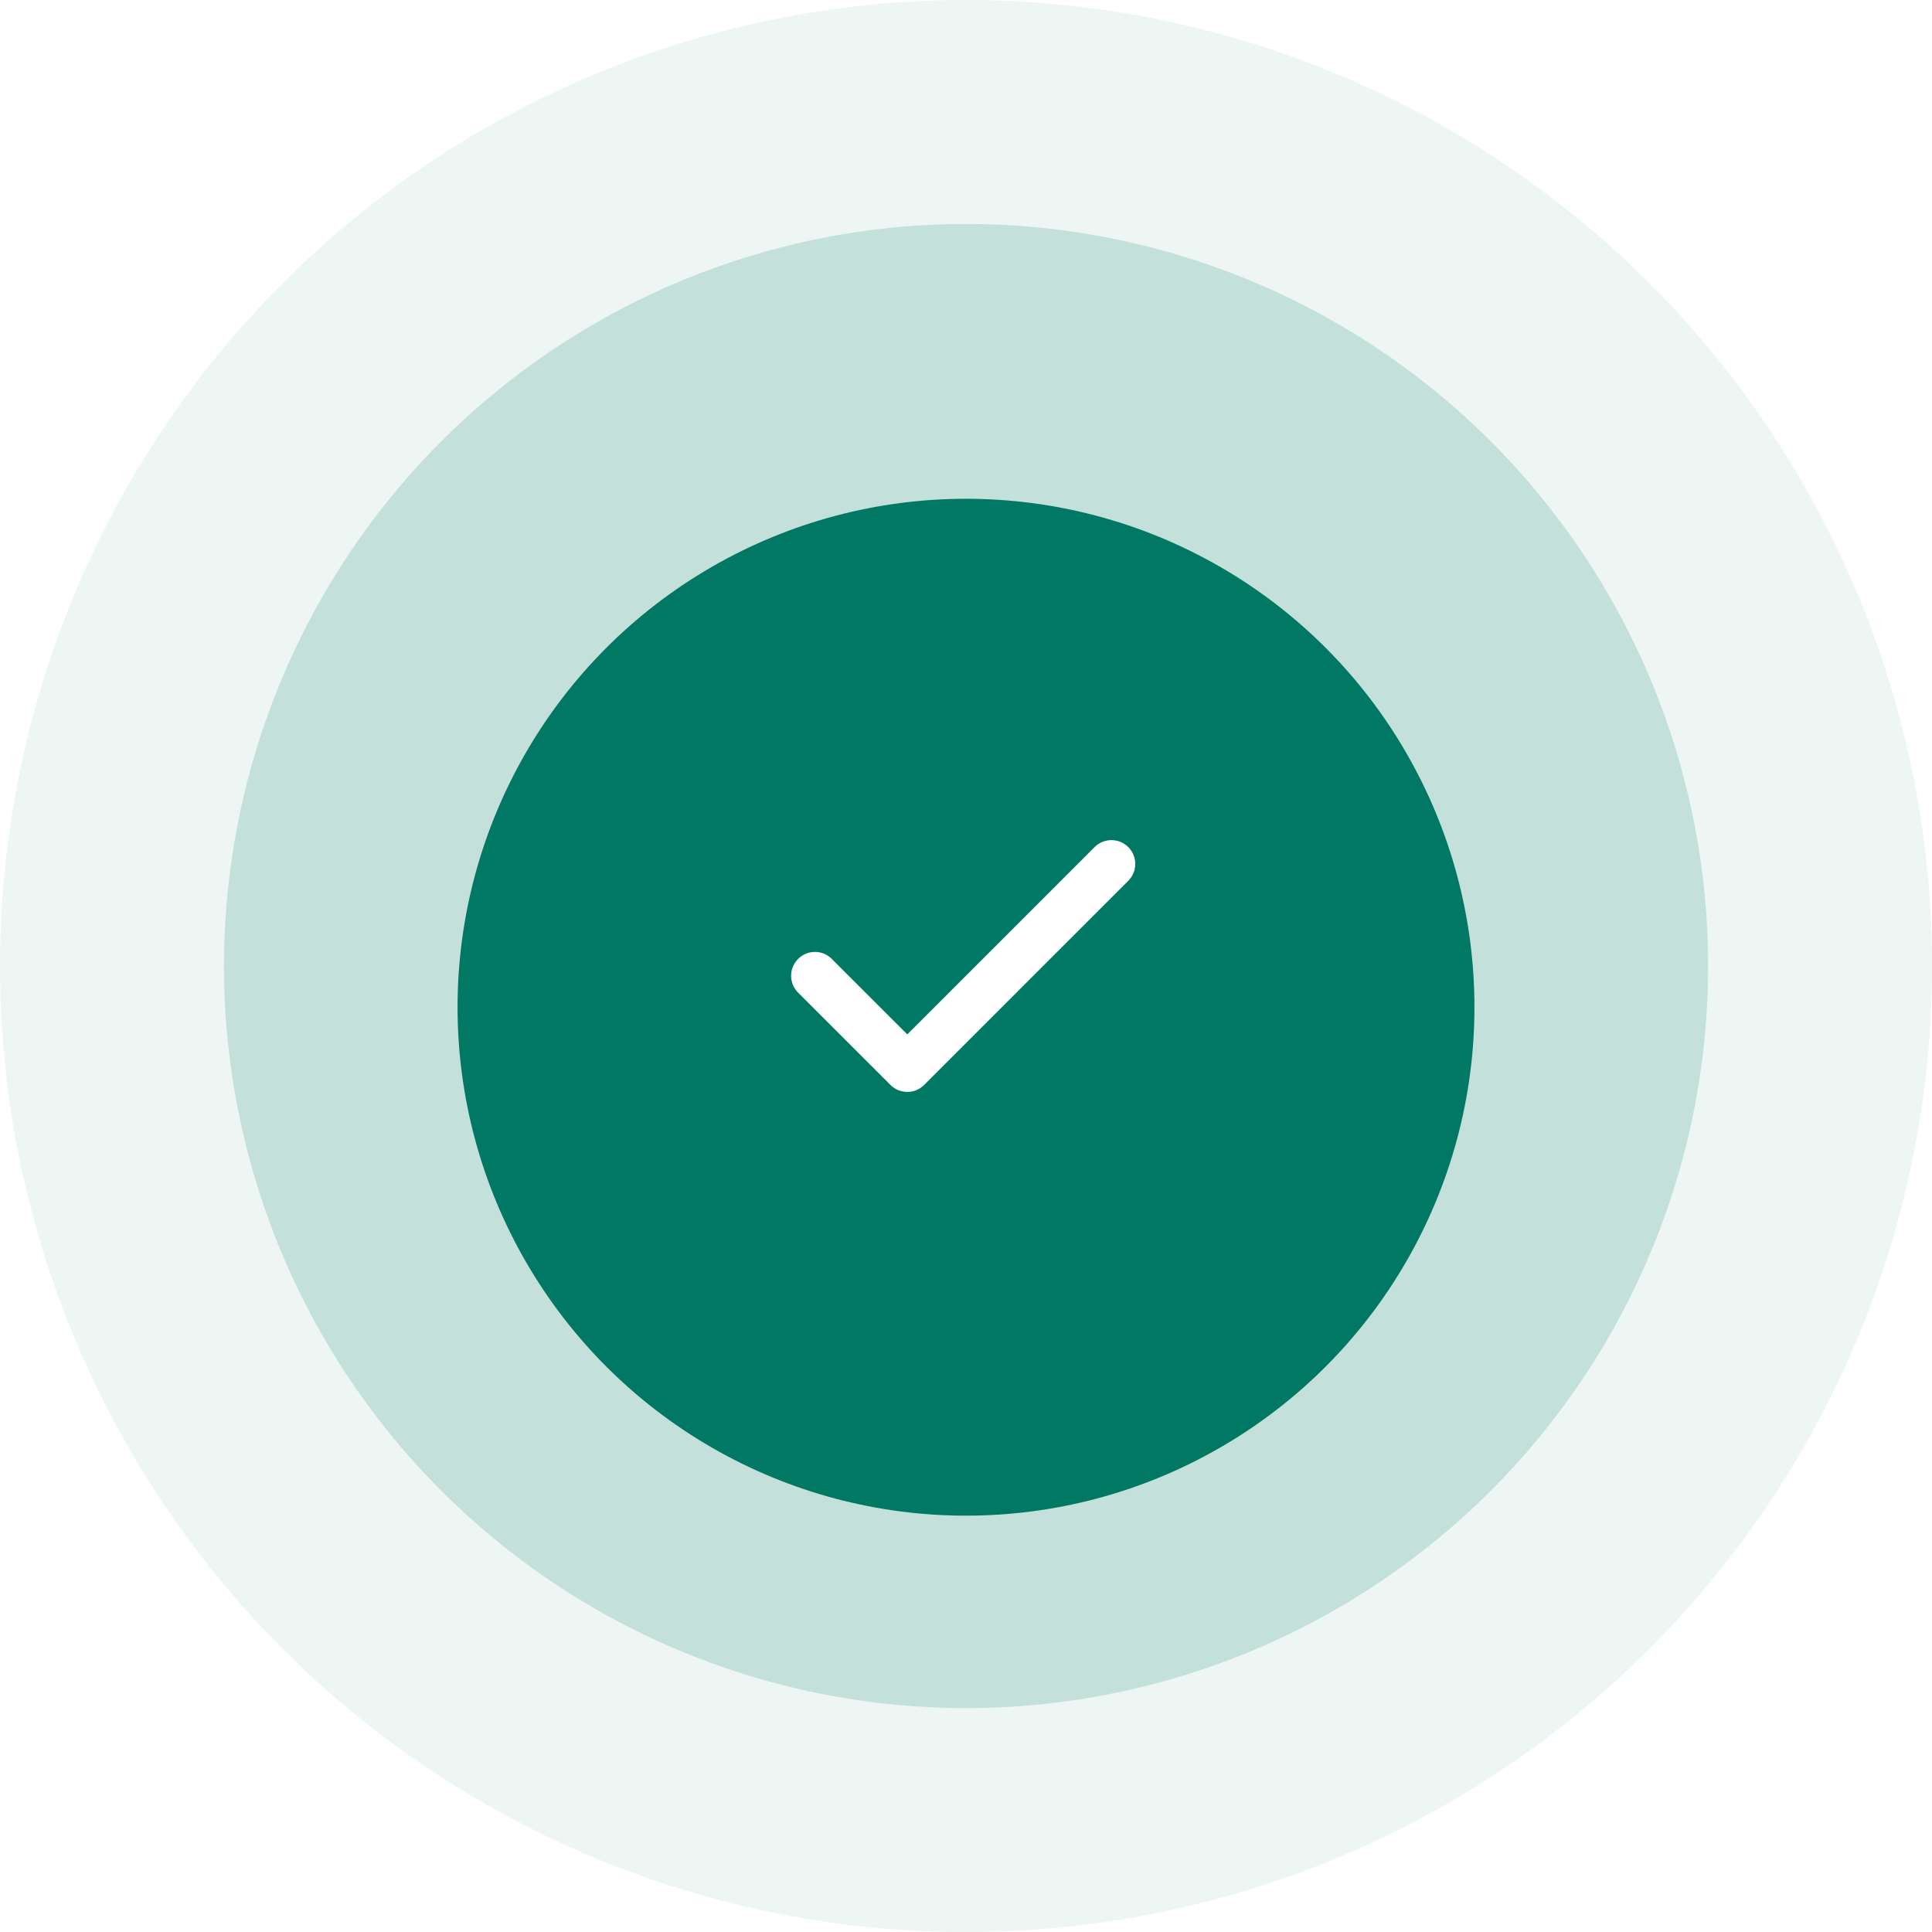
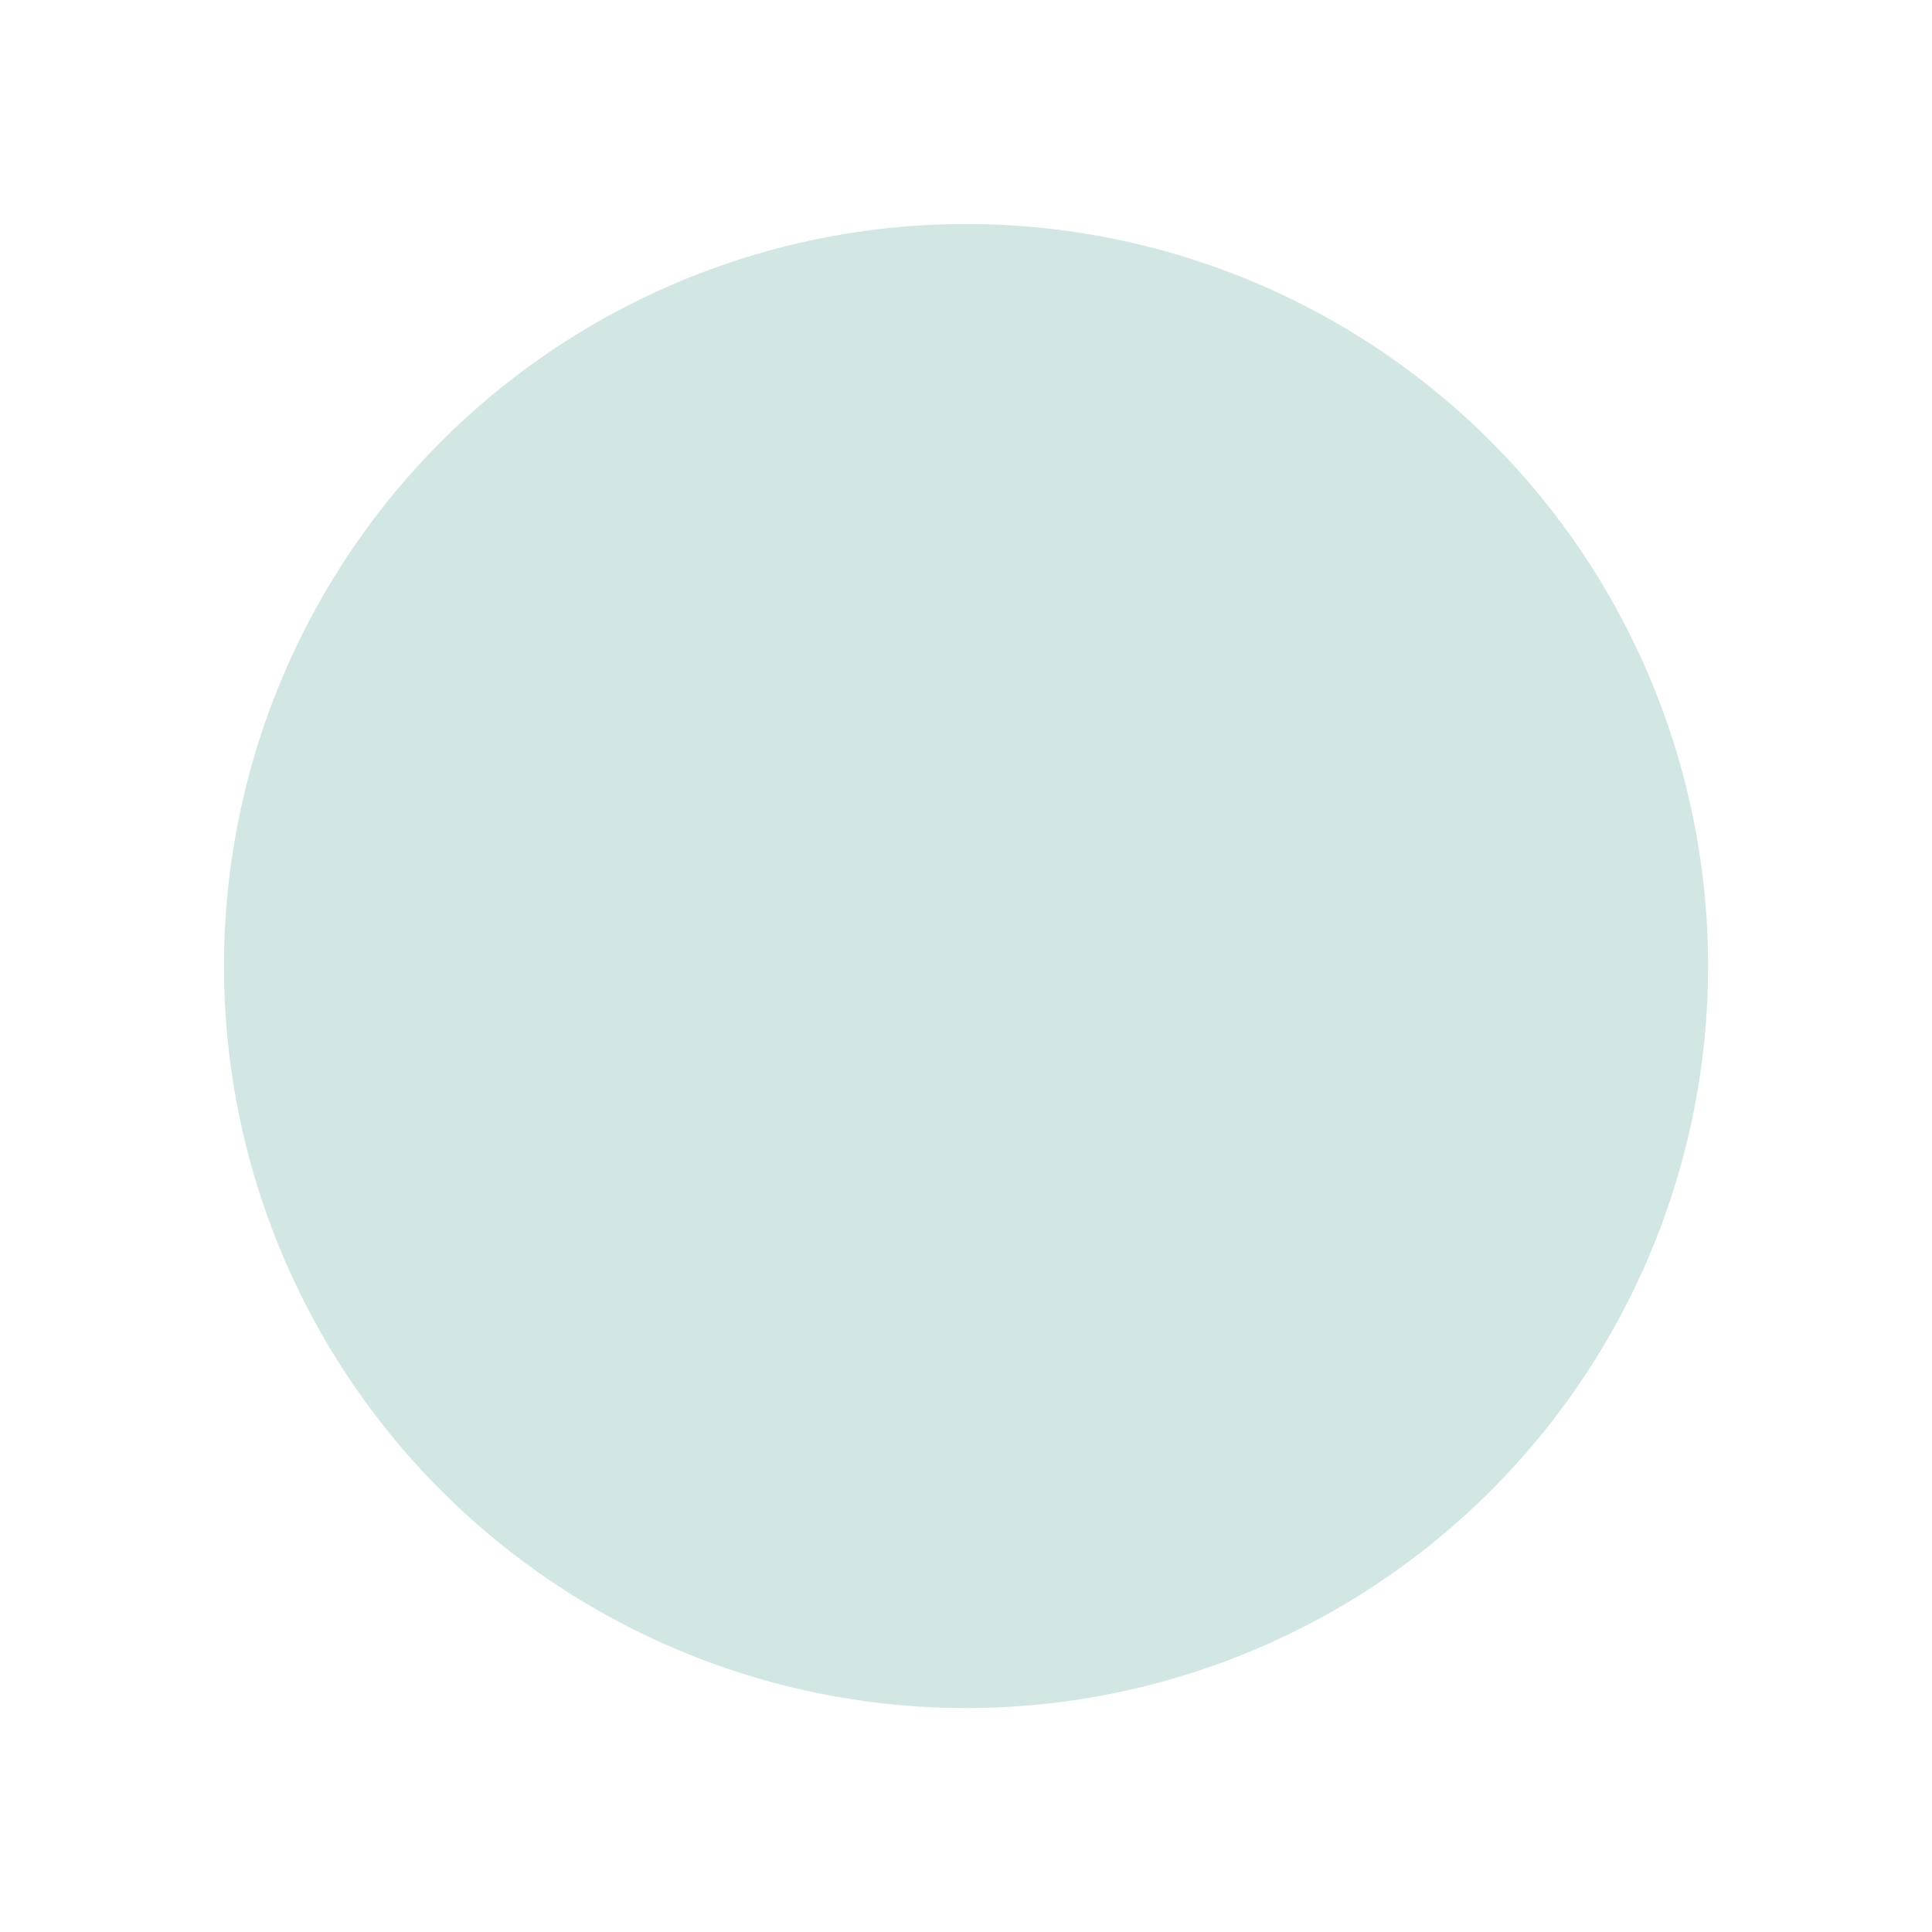
<svg xmlns="http://www.w3.org/2000/svg" width="140.594" height="140.594" viewBox="0 0 140.594 140.594">
  <defs>
    <filter id="Ellipse_71" x="24.296" y="27.297" width="92" height="92" filterUnits="userSpaceOnUse">
      <feOffset dy="3" input="SourceAlpha" />
      <feGaussianBlur stdDeviation="3" result="blur" />
      <feFlood flood-opacity="0.161" />
      <feComposite operator="in" in2="blur" />
      <feComposite in="SourceGraphic" />
    </filter>
  </defs>
  <g id="wave_fold" transform="translate(-80.393 -226.393)">
-     <path id="Path_18541" data-name="Path 18541" d="M70.3,0A70.3,70.3,0,1,1,0,70.3,70.3,70.3,0,0,1,70.3,0Z" transform="translate(80.393 226.393)" fill="#007864" opacity="0.069" />
    <path id="Path_1112" data-name="Path 1112" d="M54,0A54,54,0,1,1,0,54,54,54,0,0,1,54,0Z" transform="translate(96.693 242.693)" fill="#007864" opacity="0.179" />
    <g transform="matrix(1, 0, 0, 1, 80.39, 226.39)" filter="url(#Ellipse_71)">
-       <circle id="Ellipse_71-2" data-name="Ellipse 71" cx="37" cy="37" r="37" transform="translate(33.3 33.3)" fill="#007864" />
-     </g>
+       </g>
    <g id="round-done-button" transform="translate(137.949 287.526)">
      <g id="Group_70" data-name="Group 70" transform="translate(0 0)">
-         <path id="Path_1111" data-name="Path 1111" d="M127.3,131.191l-13.634,13.633-5.511-5.51a1.734,1.734,0,0,0-2.452,2.452l6.737,6.736a1.735,1.735,0,0,0,2.452,0l0,0,14.855-14.855a1.733,1.733,0,1,0-2.451-2.452Z" transform="translate(-105.197 -130.683)" fill="#fff" />
-       </g>
+         </g>
    </g>
  </g>
</svg>